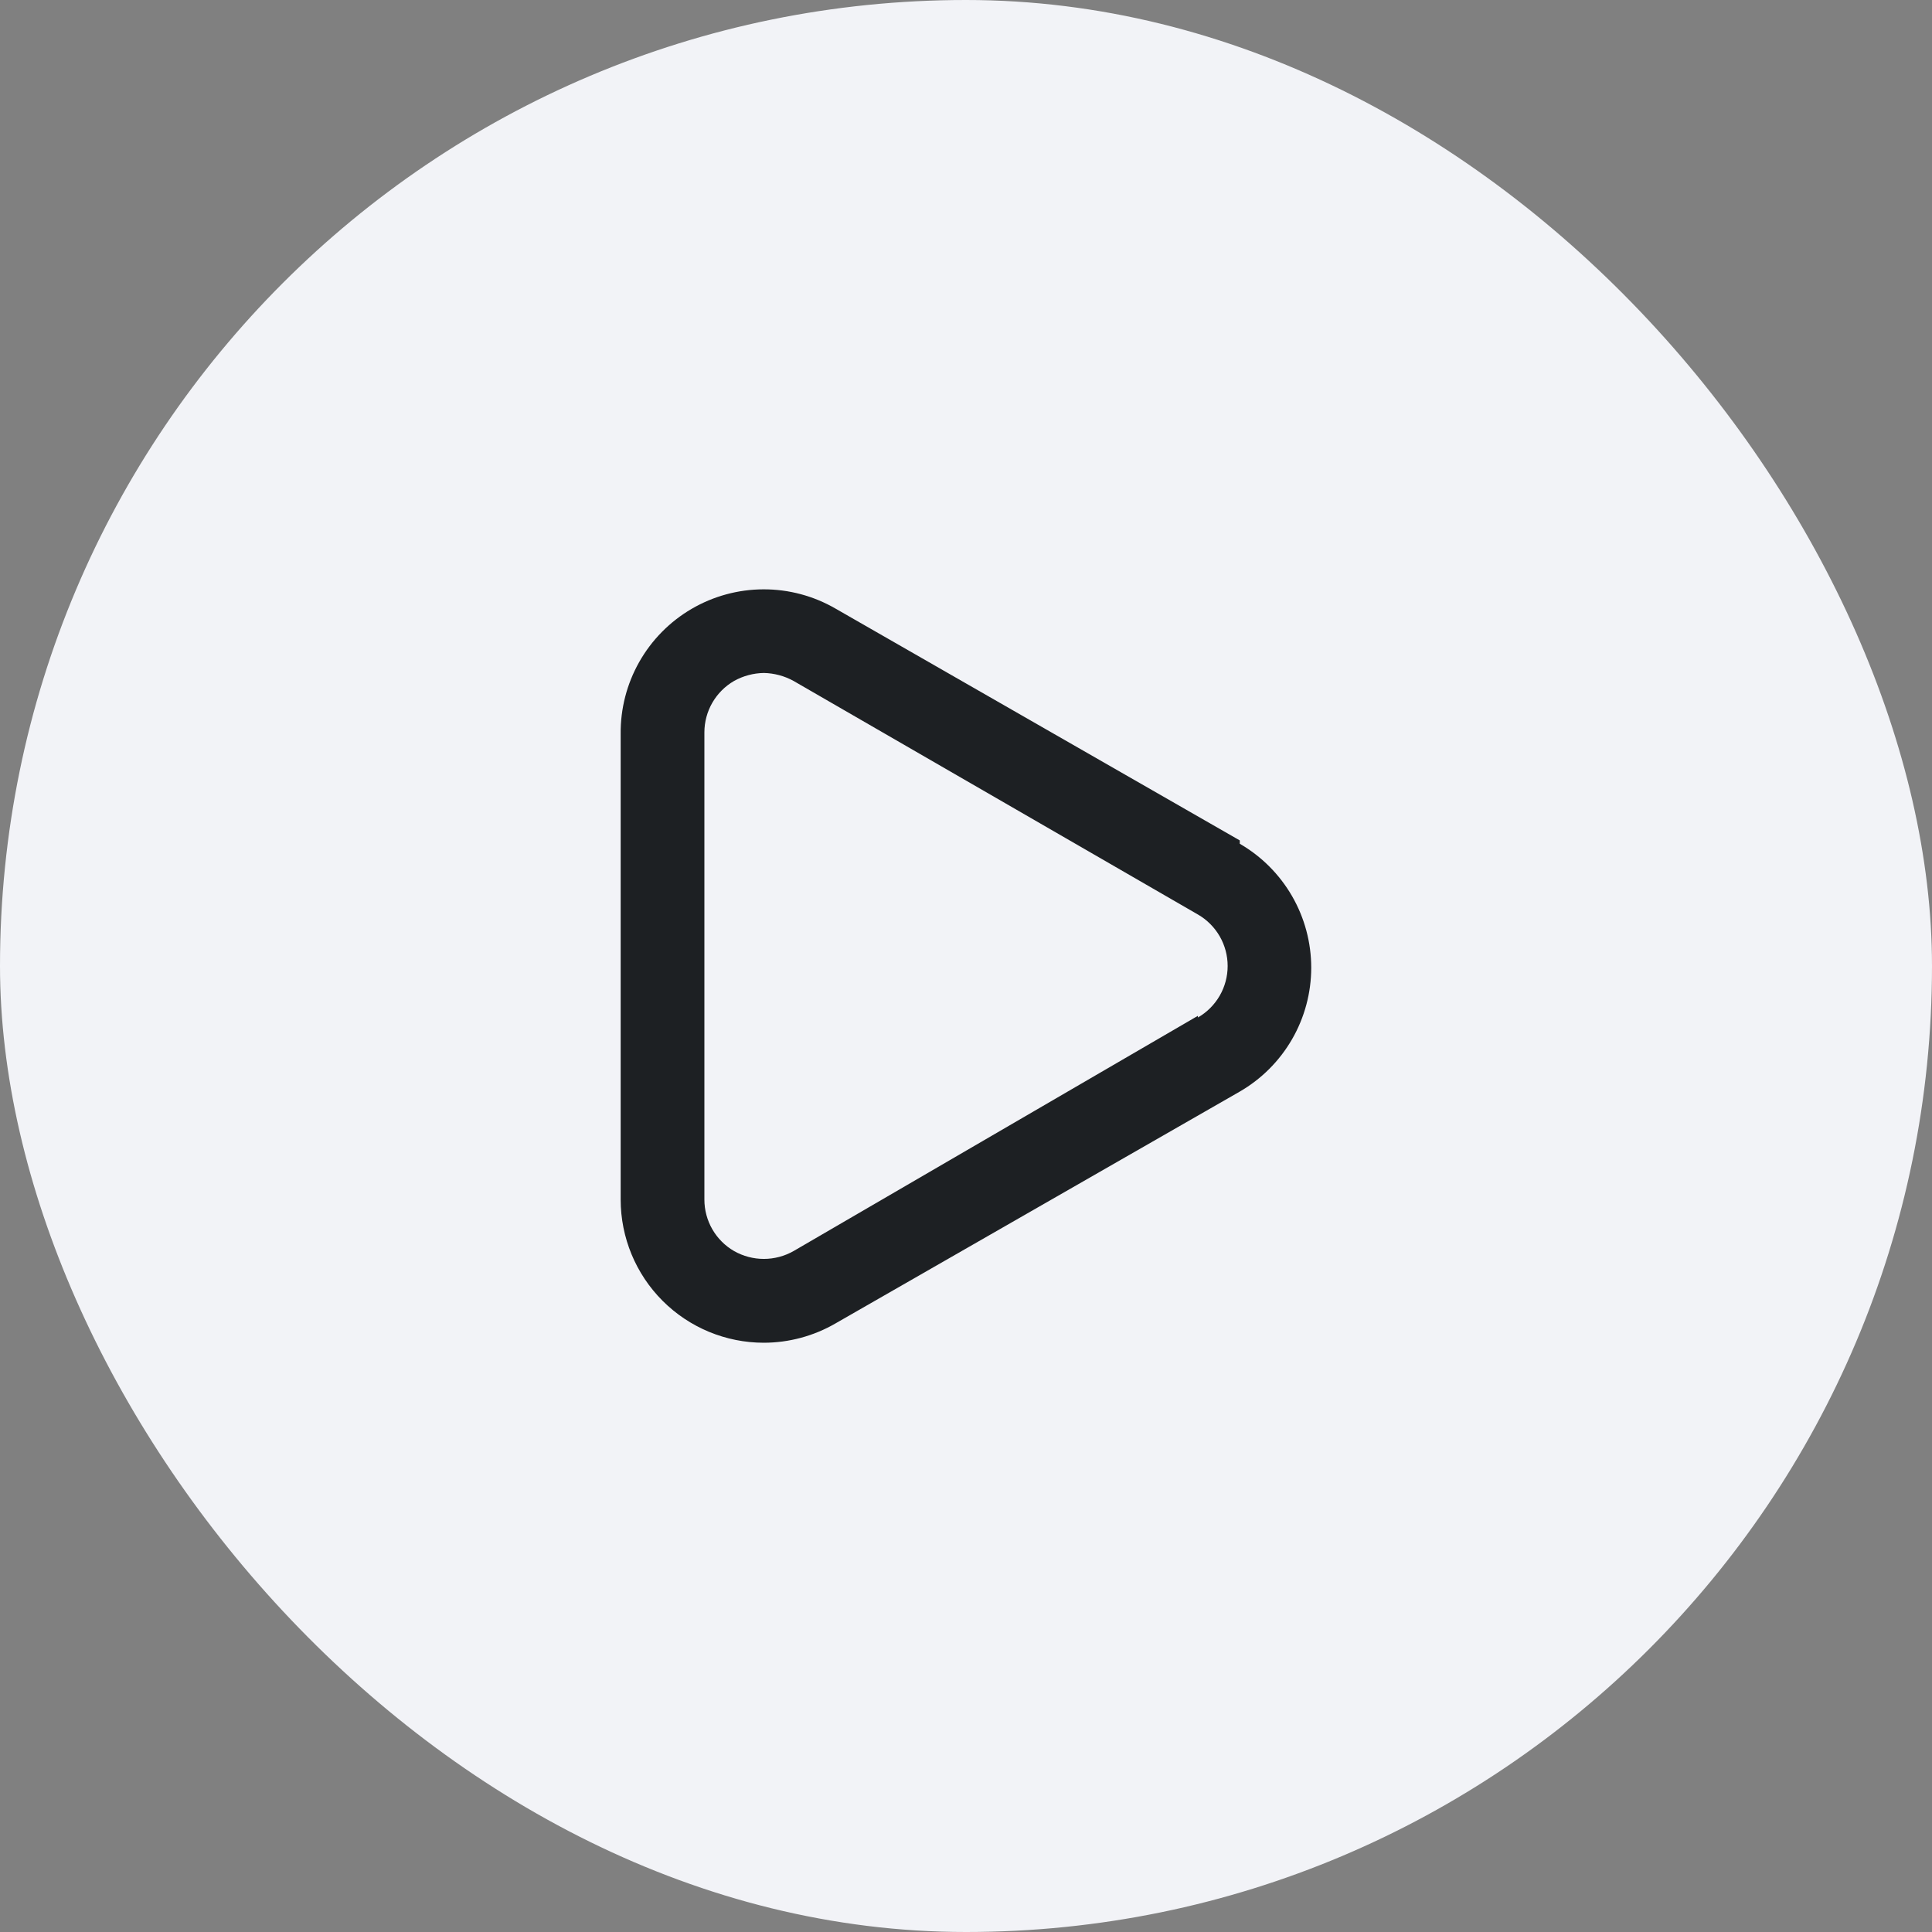
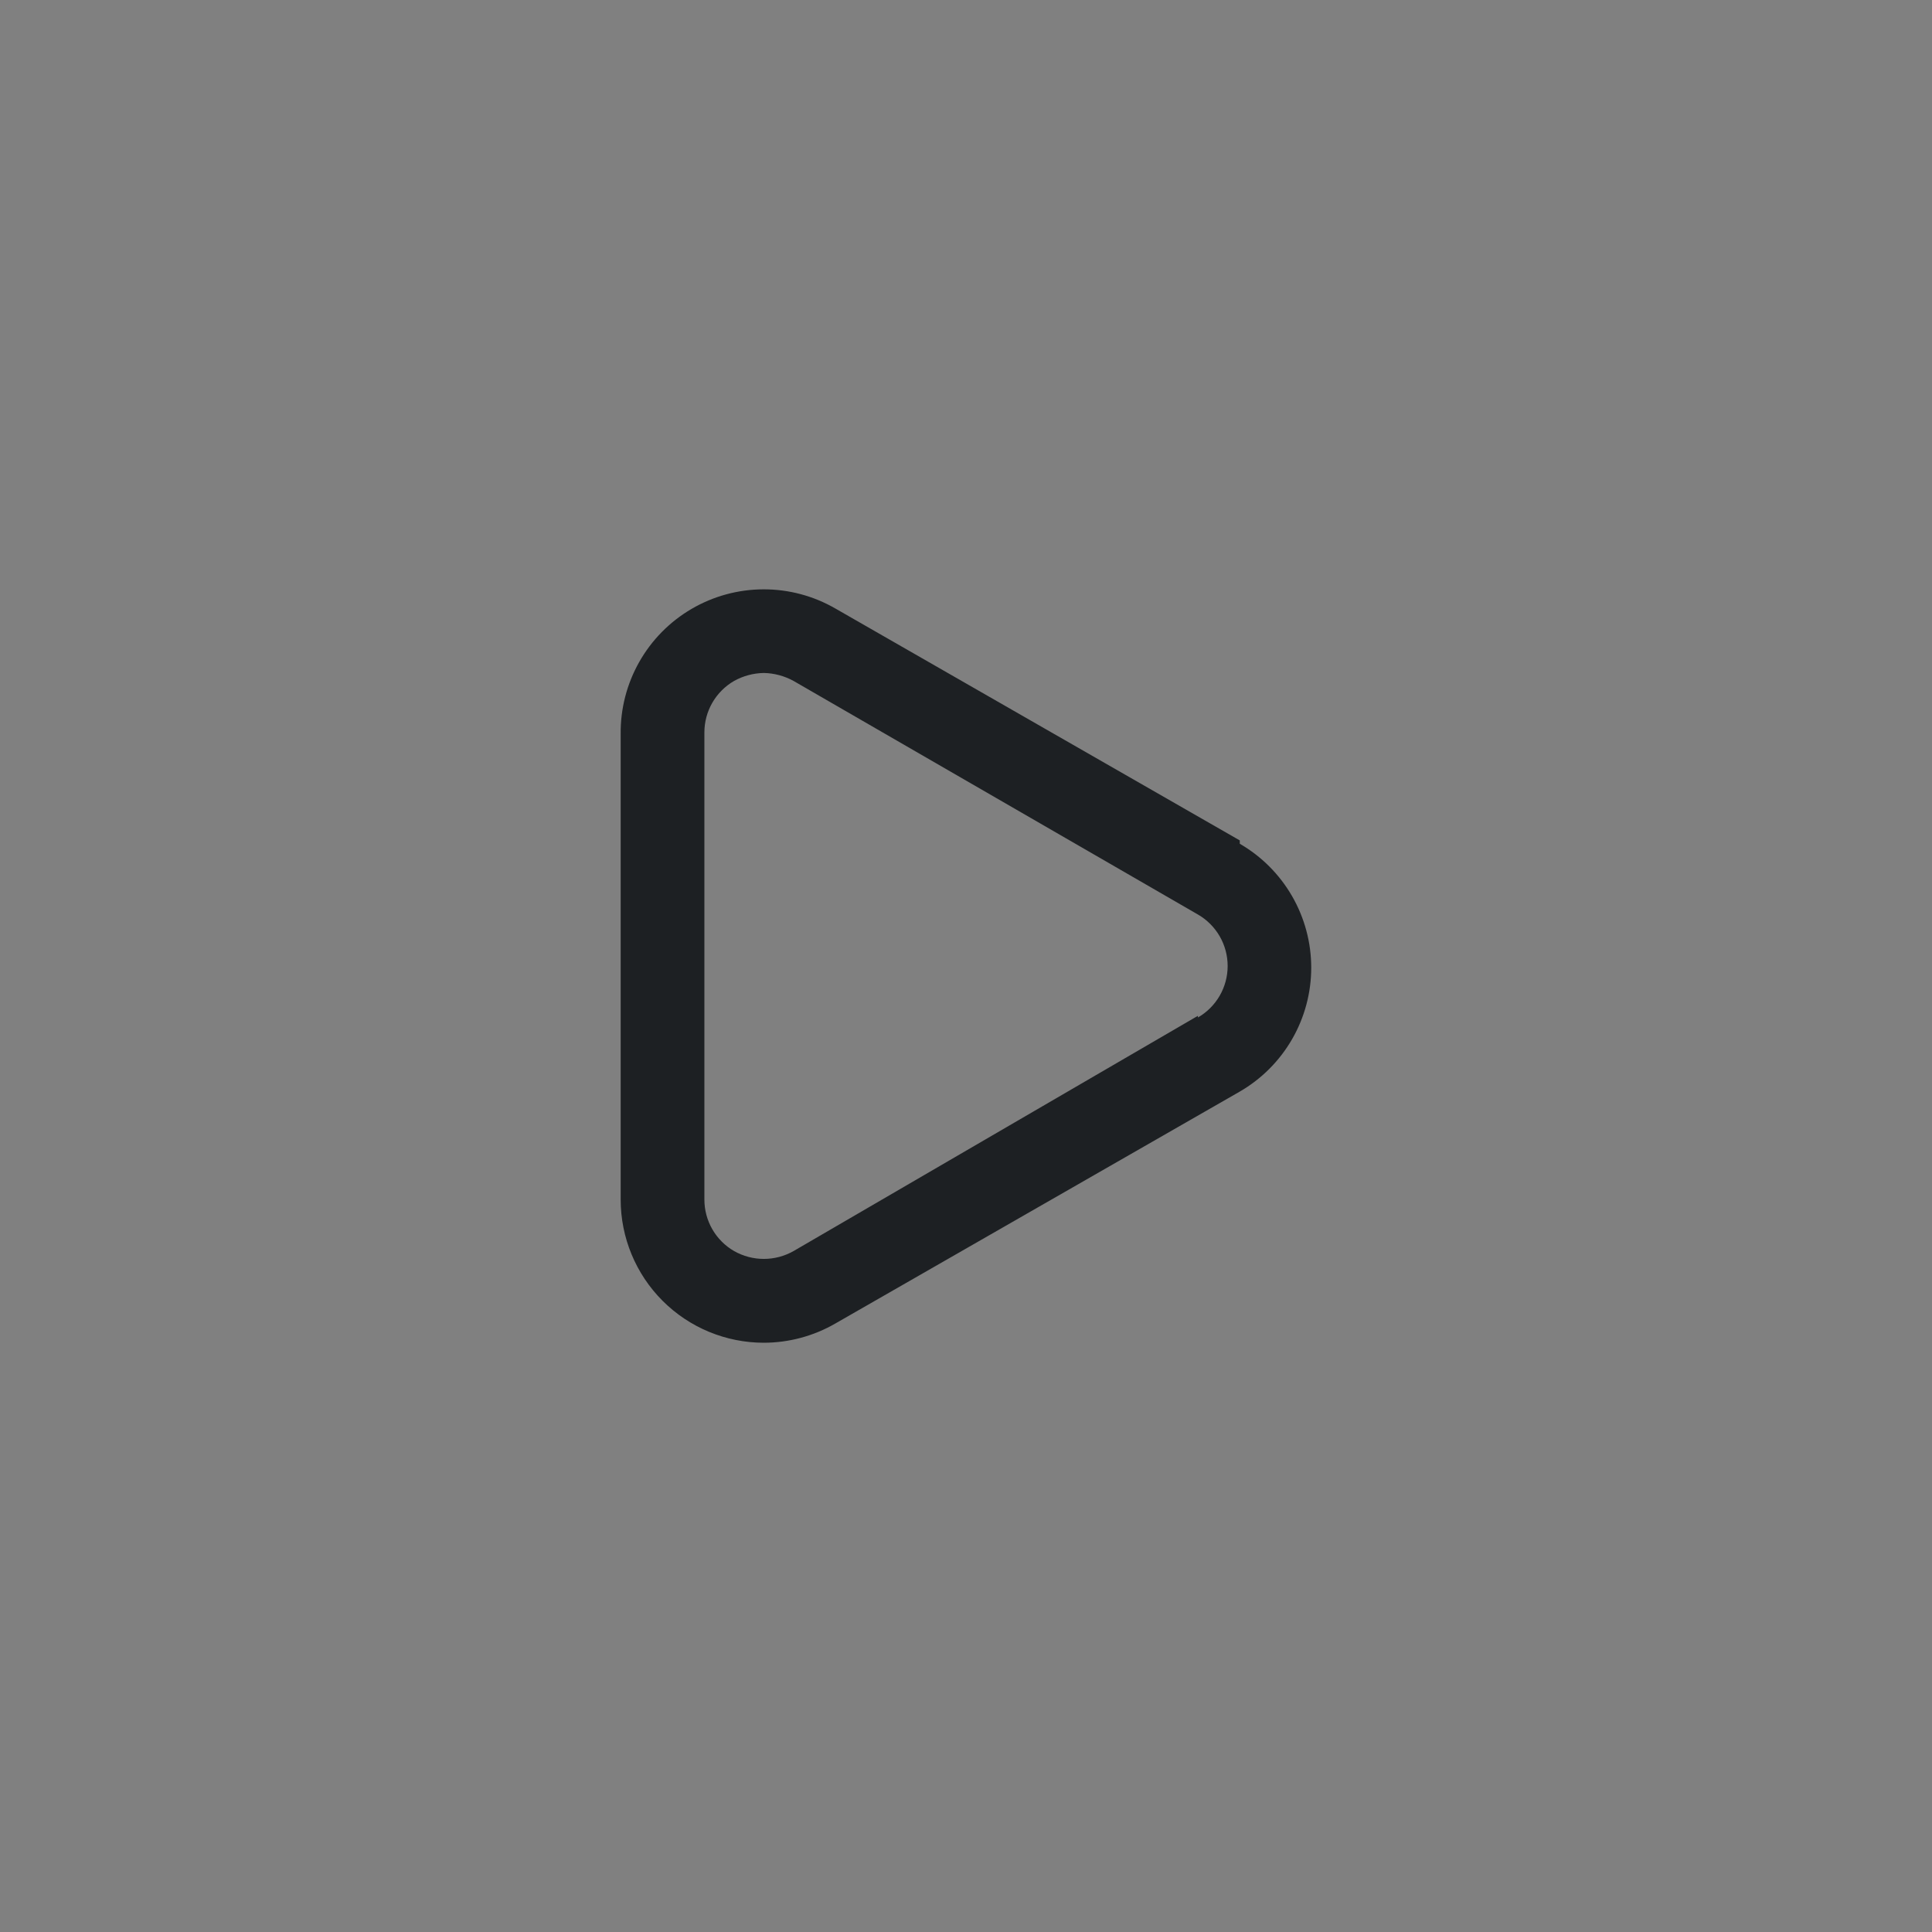
<svg xmlns="http://www.w3.org/2000/svg" width="100" height="100" viewBox="0 0 100 100" fill="none">
  <rect x="0" y="0" width="100" height="100" fill="#808080" stroke="none" />
-   <rect width="100" height="100" rx="50" fill="#F2F3F7" />
  <path d="M64.171 43.5L43.24 31.497C42.108 30.843 40.822 30.5 39.515 30.504C38.207 30.507 36.923 30.857 35.794 31.517C34.665 32.177 33.731 33.125 33.087 34.263C32.443 35.401 32.111 36.689 32.126 37.997V62.09C32.126 64.055 32.906 65.94 34.296 67.33C35.685 68.719 37.57 69.5 39.535 69.5C40.836 69.498 42.114 69.154 43.24 68.503L64.171 56.5C65.295 55.849 66.229 54.914 66.878 53.788C67.527 52.663 67.869 51.386 67.869 50.087C67.869 48.787 67.527 47.511 66.878 46.385C66.229 45.259 65.295 44.324 64.171 43.673V43.5ZM62.004 52.578L41.074 64.755C40.605 65.021 40.075 65.161 39.535 65.161C38.996 65.161 38.466 65.021 37.997 64.755C37.529 64.485 37.141 64.097 36.871 63.629C36.601 63.161 36.459 62.63 36.459 62.09V37.91C36.459 37.37 36.601 36.839 36.871 36.371C37.141 35.904 37.529 35.515 37.997 35.245C38.468 34.983 38.997 34.842 39.535 34.833C40.074 34.844 40.602 34.986 41.074 35.245L62.004 47.335C62.472 47.605 62.86 47.993 63.131 48.461C63.401 48.929 63.543 49.46 63.543 50C63.543 50.54 63.401 51.071 63.131 51.539C62.86 52.007 62.472 52.395 62.004 52.665V52.578Z" fill="#1D2023" />
</svg>